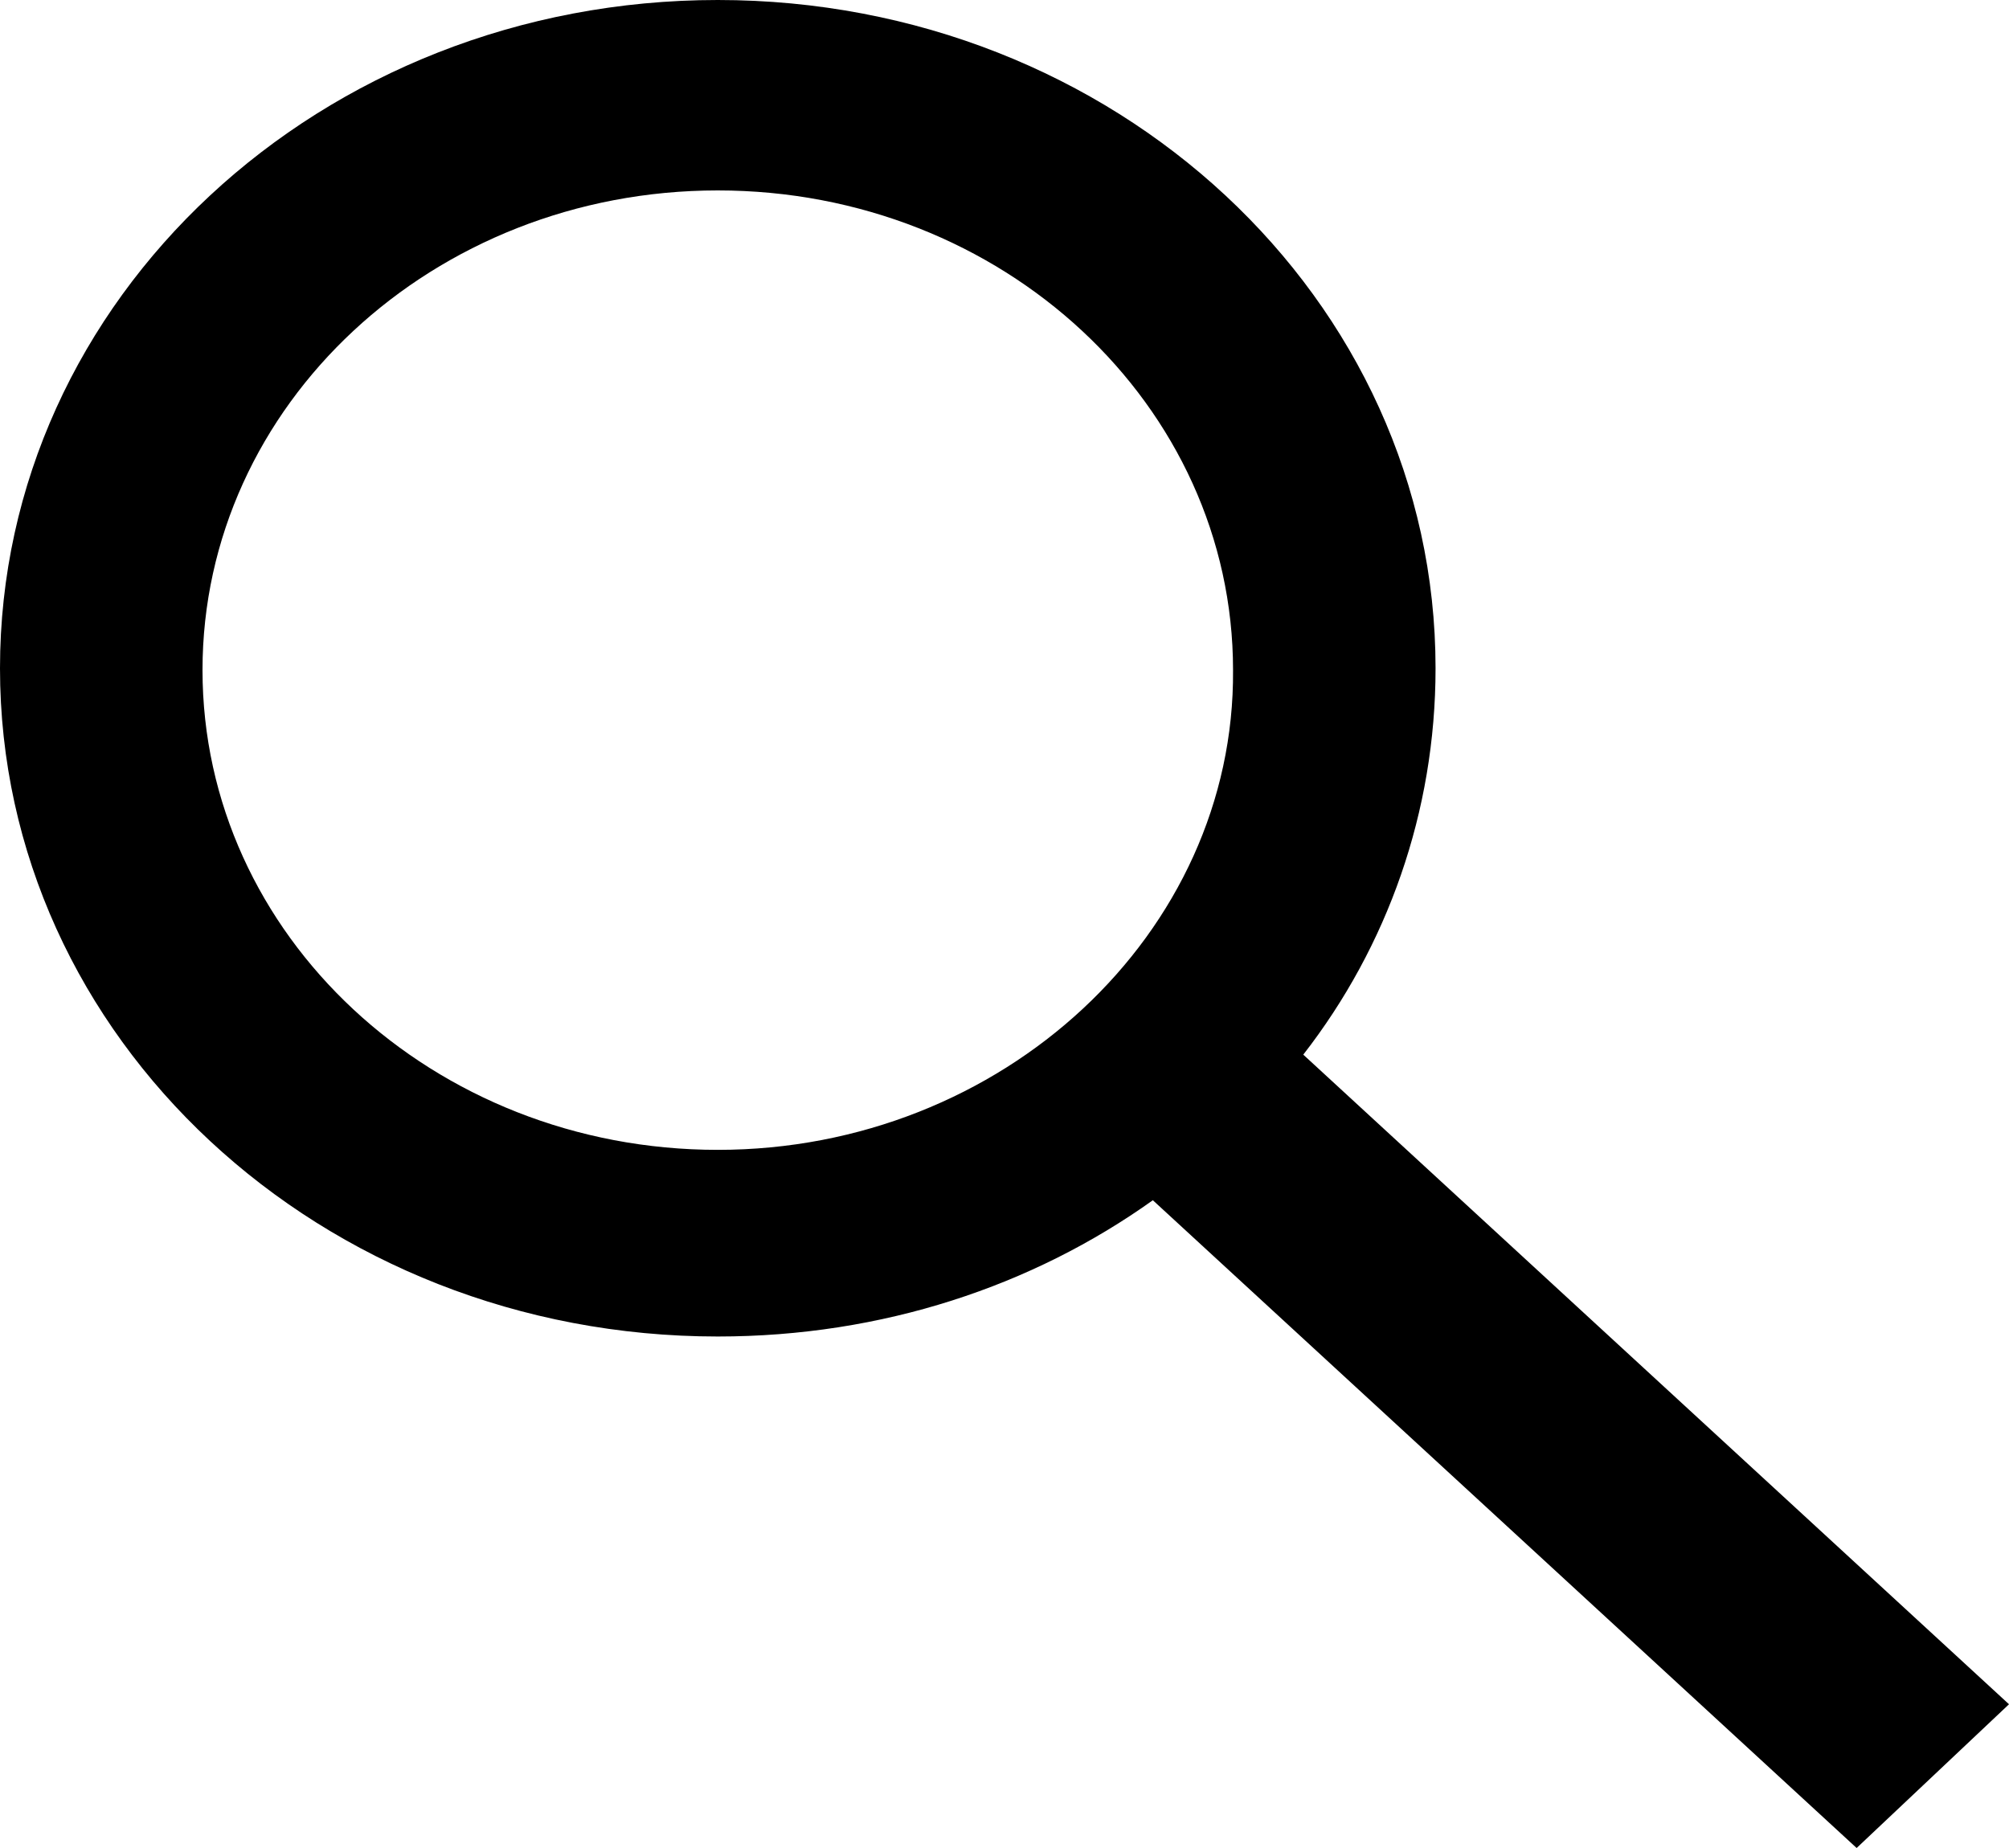
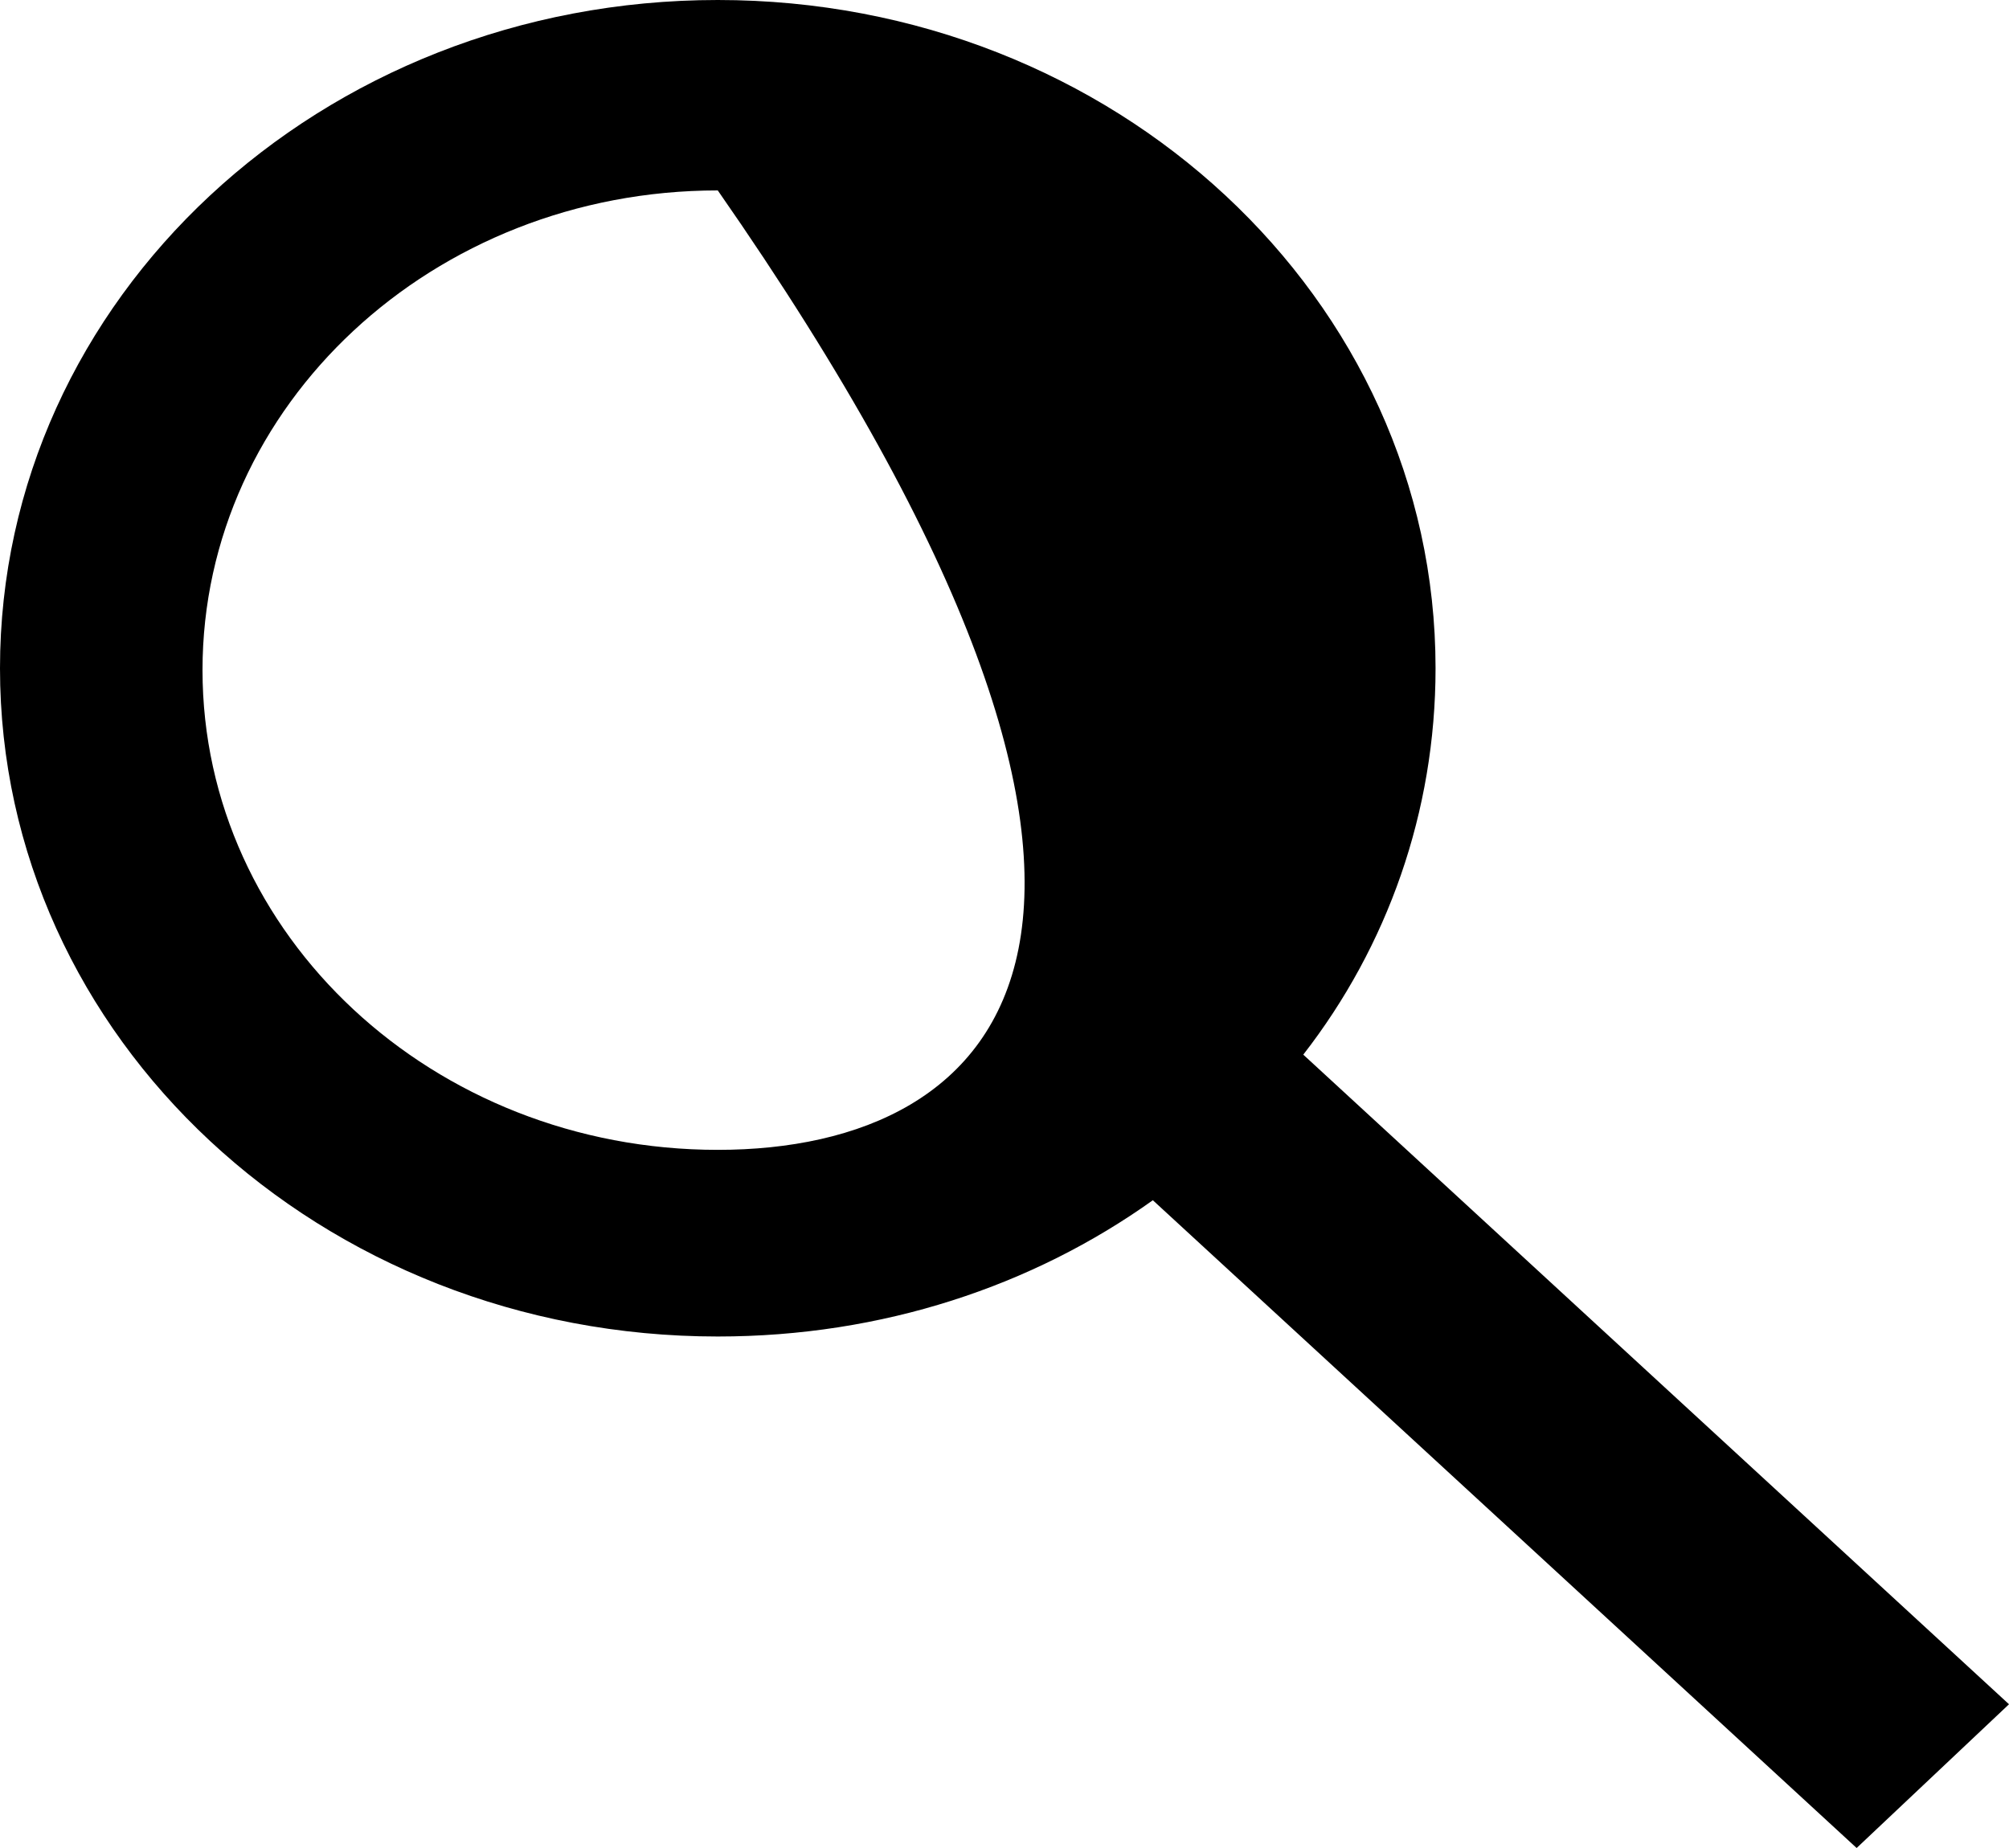
<svg xmlns="http://www.w3.org/2000/svg" width="25px" height="23px" viewBox="0 0 25 23" version="1.1">
  <title>Fill 1</title>
  <desc>Created with Sketch.</desc>
  <g id="02-HOME" stroke="none" stroke-width="1" fill="none" fill-rule="evenodd">
    <g id="02-HOME-A-Copy-5" transform="translate(-1393, -21)" fill="#000000">
      <g id="NAV">
        <g id="Group-3" transform="translate(1393, 21)">
-           <path d="M8.932,14.311 C5.389,14.311 2.52,11.639 2.52,8.34 C2.52,5.042 5.389,2.37 8.932,2.37 C12.475,2.37 15.344,5.042 15.344,8.34 C15.369,11.616 12.475,14.311 8.932,14.311 L8.932,14.311 Z M25,21.211 L16.218,13.126 C17.265,11.779 17.864,10.106 17.864,8.317 C17.864,3.717 13.872,0 8.932,0 C3.992,0 0,3.717 0,8.317 C0,12.917 3.992,16.634 8.932,16.634 C10.978,16.634 12.849,16.007 14.346,14.938 L23.104,23 L25,21.211 Z" id="Fill-1" />
+           <path d="M8.932,14.311 C5.389,14.311 2.52,11.639 2.52,8.34 C2.52,5.042 5.389,2.37 8.932,2.37 C15.369,11.616 12.475,14.311 8.932,14.311 L8.932,14.311 Z M25,21.211 L16.218,13.126 C17.265,11.779 17.864,10.106 17.864,8.317 C17.864,3.717 13.872,0 8.932,0 C3.992,0 0,3.717 0,8.317 C0,12.917 3.992,16.634 8.932,16.634 C10.978,16.634 12.849,16.007 14.346,14.938 L23.104,23 L25,21.211 Z" id="Fill-1" />
        </g>
      </g>
    </g>
  </g>
</svg>